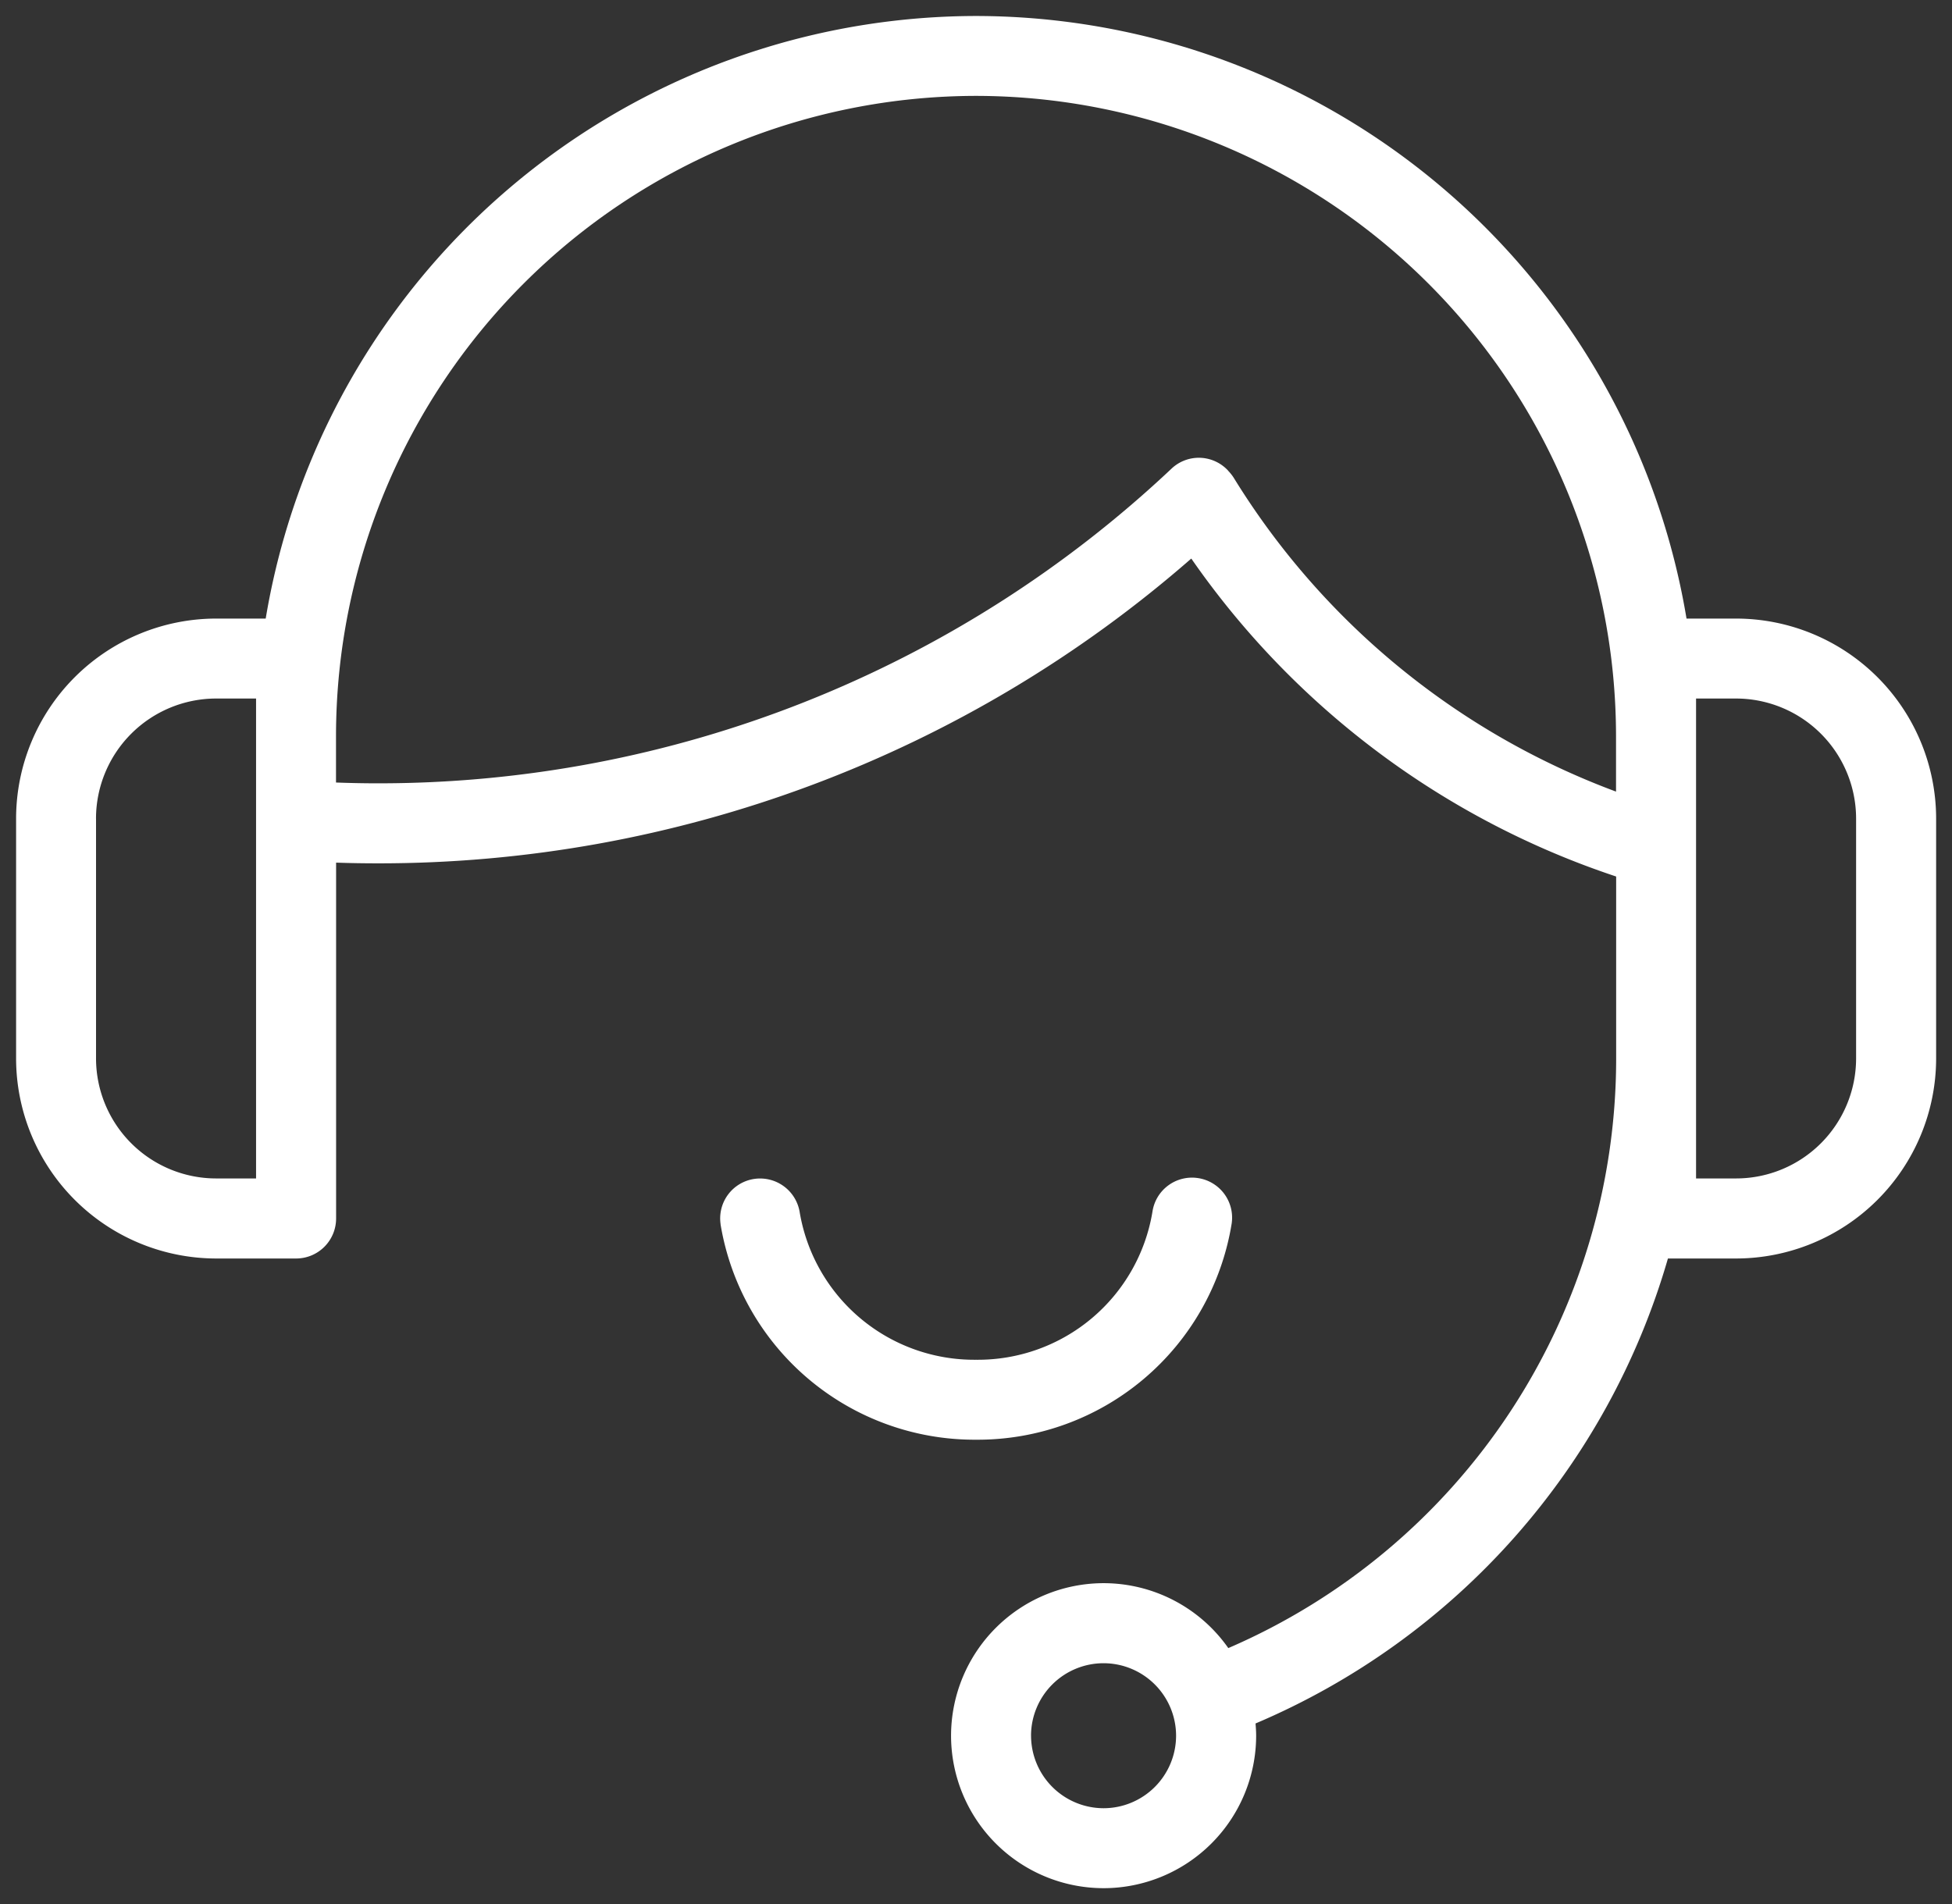
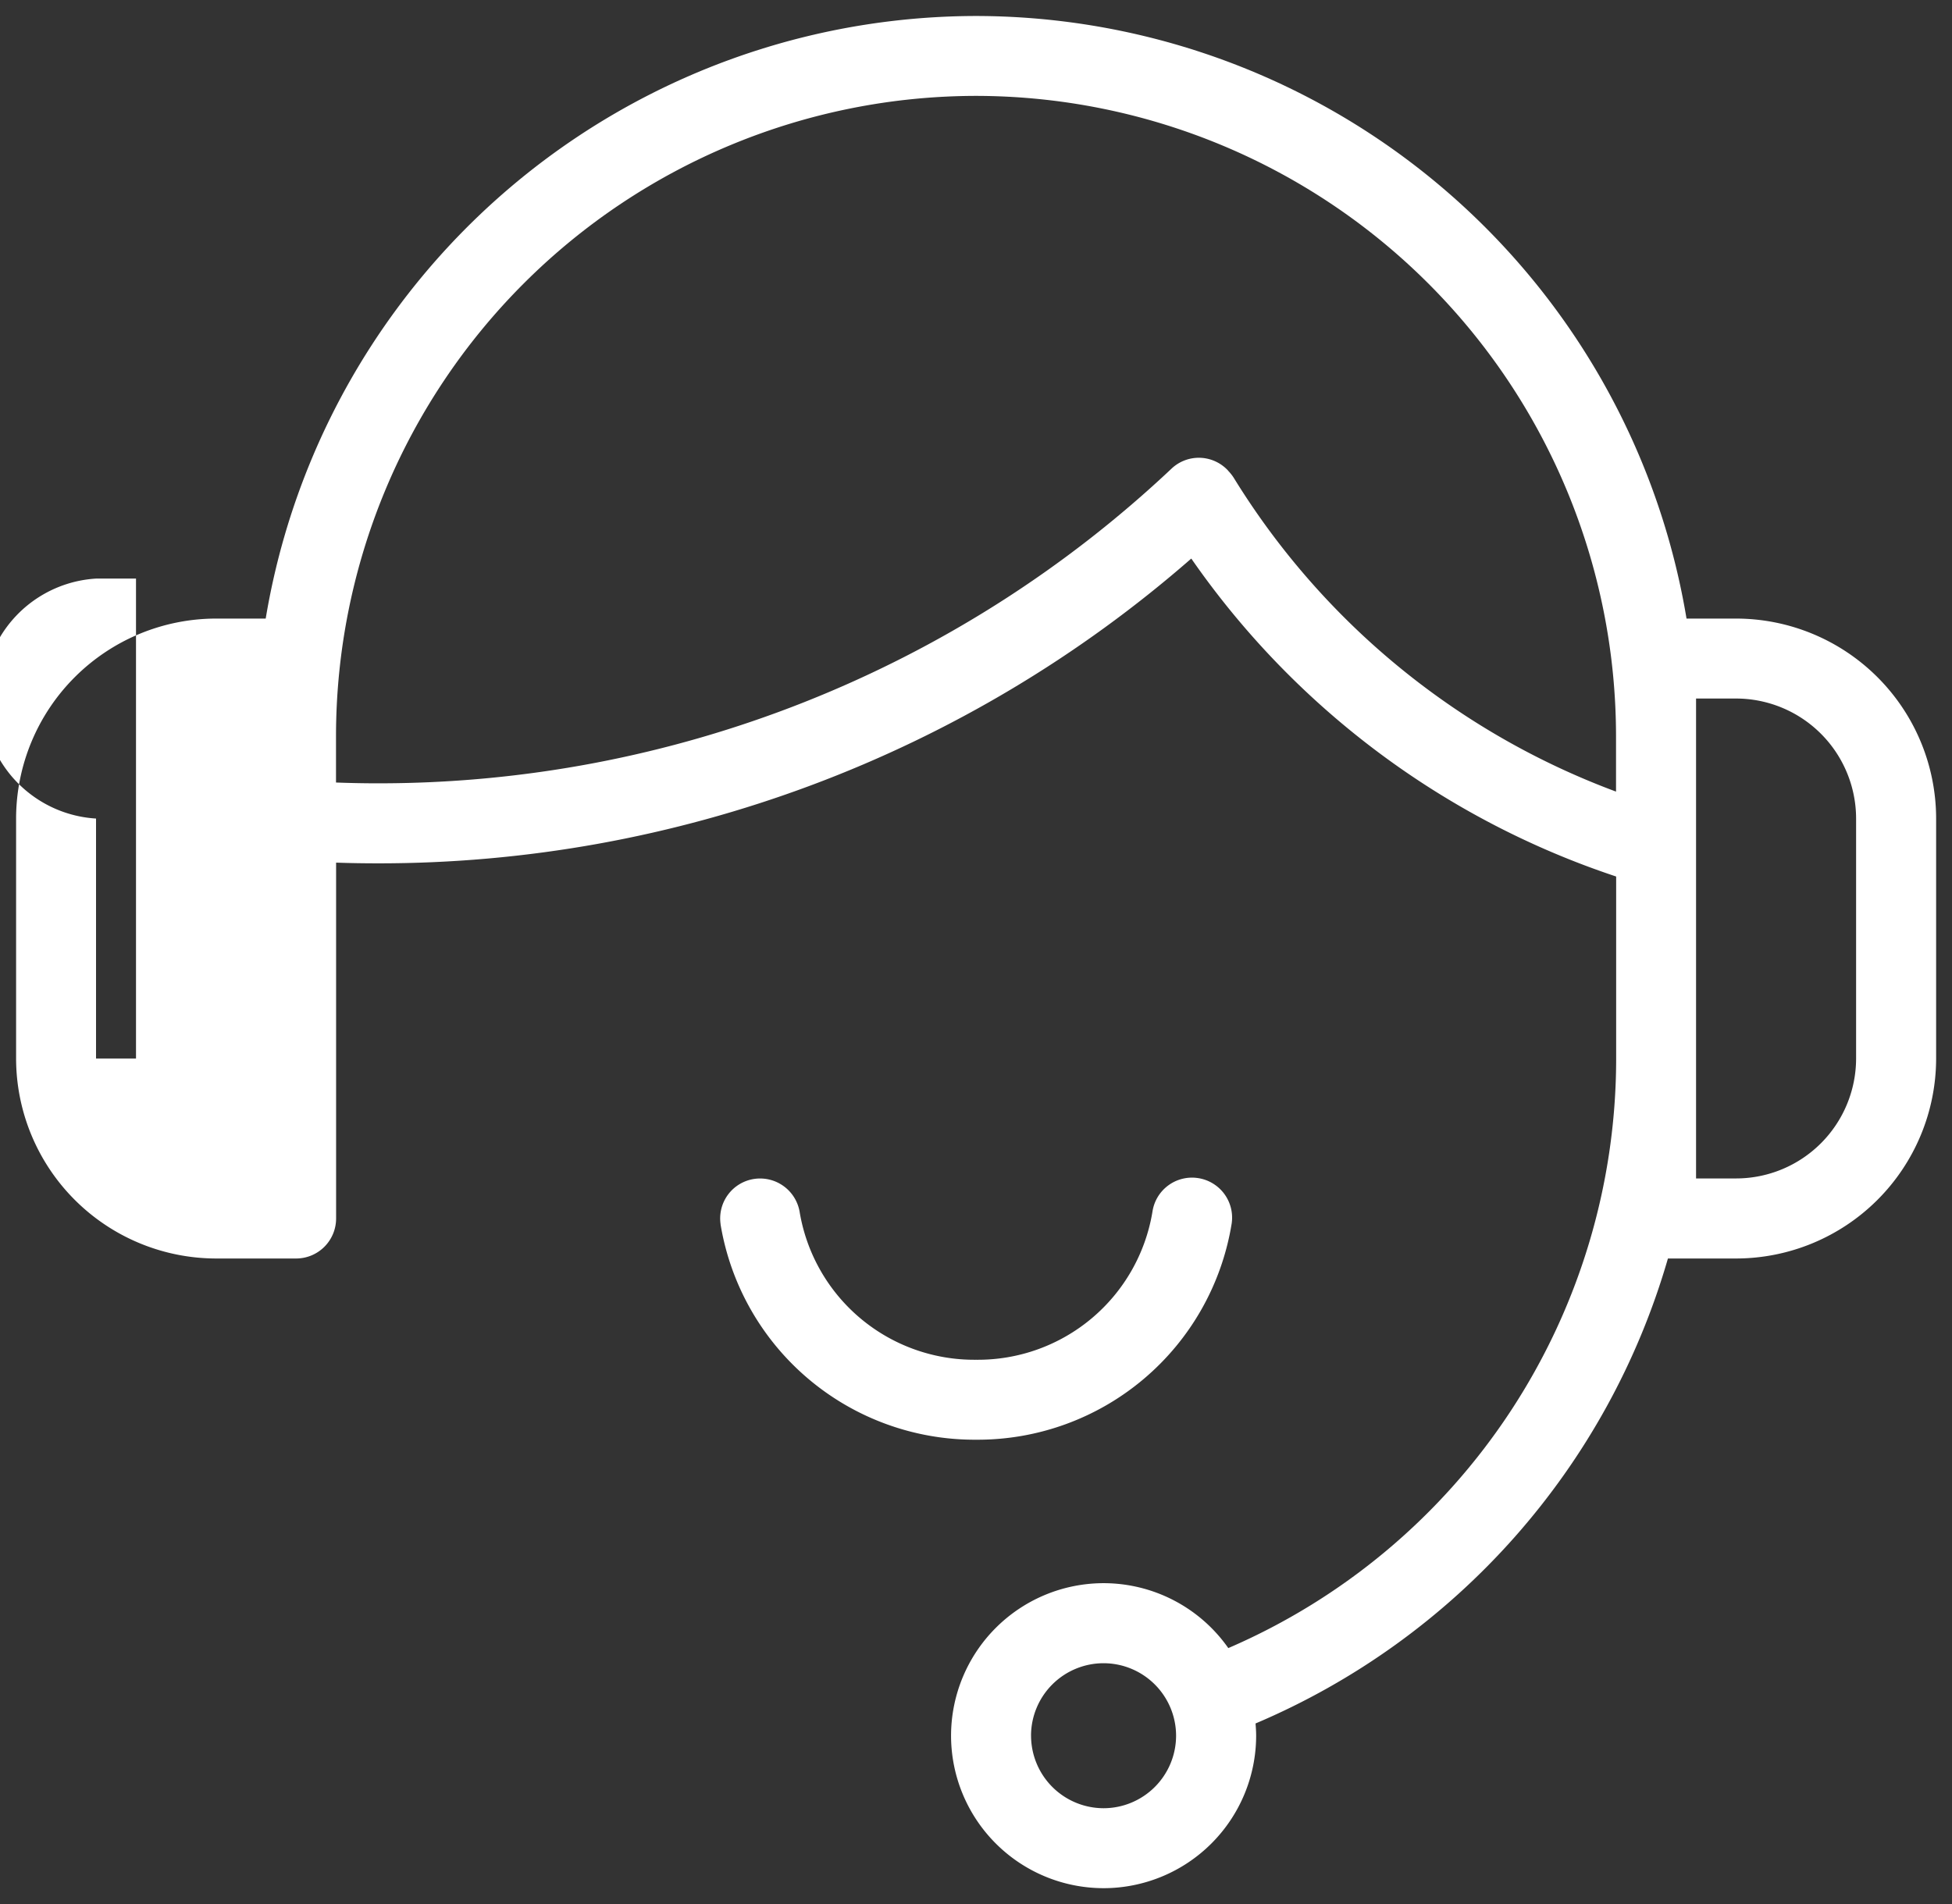
<svg xmlns="http://www.w3.org/2000/svg" width="60.999" height="59.516" viewBox="0 0 60.999 59.516">
  <rect x="0" y="0" width="60.999" height="59.516" fill="#333333" stroke="none" />
-   <path id="icon_servizio_clienti" data-name="icon_servizio clienti" d="M-2614.78,12728.009a4.771,4.771,0,0,1,4.764-4.768,4.762,4.762,0,0,1,3.9,2.029,20.072,20.072,0,0,0,12.12-18.384v-5.732a26.214,26.214,0,0,1-13.277-9.938,38.567,38.567,0,0,1-25.443,9.526c-.425,0-.853-.007-1.281-.022v11.123a1.25,1.25,0,0,1-1.25,1.25h-2.5a6.258,6.258,0,0,1-6.25-6.251v-7.5a6.256,6.256,0,0,1,6.25-6.25h1.55a22.532,22.532,0,0,1,22.2-18.834,22.532,22.532,0,0,1,22.2,18.834h1.55a6.256,6.256,0,0,1,6.25,6.25v7.5a6.258,6.258,0,0,1-6.25,6.251h-2.131a22.6,22.6,0,0,1-12.887,14.533c.01.128.019.252.019.383a4.771,4.771,0,0,1-4.765,4.765A4.77,4.77,0,0,1-2614.78,12728.009Zm2.5,0a2.27,2.27,0,0,0,2.266,2.266,2.269,2.269,0,0,0,2.266-2.266,2.268,2.268,0,0,0-2.266-2.266A2.268,2.268,0,0,0-2612.281,12728.009Zm20.781-17.418h1.249a3.753,3.753,0,0,0,3.752-3.749v-7.5a3.755,3.755,0,0,0-3.752-3.751h-1.249Zm-50-11.249v7.5a3.755,3.755,0,0,0,3.752,3.749h1.249v-15h-1.249A3.757,3.757,0,0,0-2641.5,12699.342Zm35.374-10.88c0,.006.007.009.01.016a1.4,1.4,0,0,1,.169.214A23.728,23.728,0,0,0-2594,12698.5v-1.745a20.024,20.024,0,0,0-20-20,20.024,20.024,0,0,0-20,20v1.461c.428.016.856.025,1.281.025a36.12,36.12,0,0,0,24.826-9.833,1.241,1.241,0,0,1,.857-.342A1.248,1.248,0,0,1-2606.127,12688.462Zm-15.856,23.563a1.247,1.247,0,0,1,1.051-1.419,1.254,1.254,0,0,1,1.422,1.052,5.53,5.53,0,0,0,5.509,4.6,5.527,5.527,0,0,0,5.512-4.624,1.249,1.249,0,0,1,1.419-1.055,1.251,1.251,0,0,1,1.058,1.416,8.042,8.042,0,0,1-7.989,6.762A8.048,8.048,0,0,1-2621.983,12712.025Z" transform="translate(2644.5 -12673.758)" fill="#fff" stroke="rgba(0,0,0,0)" stroke-miterlimit="10" stroke-width="1" />
+   <path id="icon_servizio_clienti" data-name="icon_servizio clienti" d="M-2614.78,12728.009a4.771,4.771,0,0,1,4.764-4.768,4.762,4.762,0,0,1,3.9,2.029,20.072,20.072,0,0,0,12.12-18.384v-5.732a26.214,26.214,0,0,1-13.277-9.938,38.567,38.567,0,0,1-25.443,9.526c-.425,0-.853-.007-1.281-.022v11.123a1.25,1.25,0,0,1-1.25,1.25h-2.5a6.258,6.258,0,0,1-6.25-6.251v-7.5a6.256,6.256,0,0,1,6.25-6.25h1.55a22.532,22.532,0,0,1,22.2-18.834,22.532,22.532,0,0,1,22.2,18.834h1.55a6.256,6.256,0,0,1,6.25,6.25v7.5a6.258,6.258,0,0,1-6.25,6.251h-2.131a22.6,22.6,0,0,1-12.887,14.533c.01.128.019.252.019.383a4.771,4.771,0,0,1-4.765,4.765A4.77,4.77,0,0,1-2614.78,12728.009Zm2.5,0a2.27,2.27,0,0,0,2.266,2.266,2.269,2.269,0,0,0,2.266-2.266,2.268,2.268,0,0,0-2.266-2.266A2.268,2.268,0,0,0-2612.281,12728.009Zm20.781-17.418h1.249a3.753,3.753,0,0,0,3.752-3.749v-7.5a3.755,3.755,0,0,0-3.752-3.751h-1.249Zm-50-11.249v7.5h1.249v-15h-1.249A3.757,3.757,0,0,0-2641.5,12699.342Zm35.374-10.88c0,.006.007.009.01.016a1.4,1.4,0,0,1,.169.214A23.728,23.728,0,0,0-2594,12698.5v-1.745a20.024,20.024,0,0,0-20-20,20.024,20.024,0,0,0-20,20v1.461c.428.016.856.025,1.281.025a36.12,36.12,0,0,0,24.826-9.833,1.241,1.241,0,0,1,.857-.342A1.248,1.248,0,0,1-2606.127,12688.462Zm-15.856,23.563a1.247,1.247,0,0,1,1.051-1.419,1.254,1.254,0,0,1,1.422,1.052,5.53,5.53,0,0,0,5.509,4.6,5.527,5.527,0,0,0,5.512-4.624,1.249,1.249,0,0,1,1.419-1.055,1.251,1.251,0,0,1,1.058,1.416,8.042,8.042,0,0,1-7.989,6.762A8.048,8.048,0,0,1-2621.983,12712.025Z" transform="translate(2644.5 -12673.758)" fill="#fff" stroke="rgba(0,0,0,0)" stroke-miterlimit="10" stroke-width="1" />
</svg>